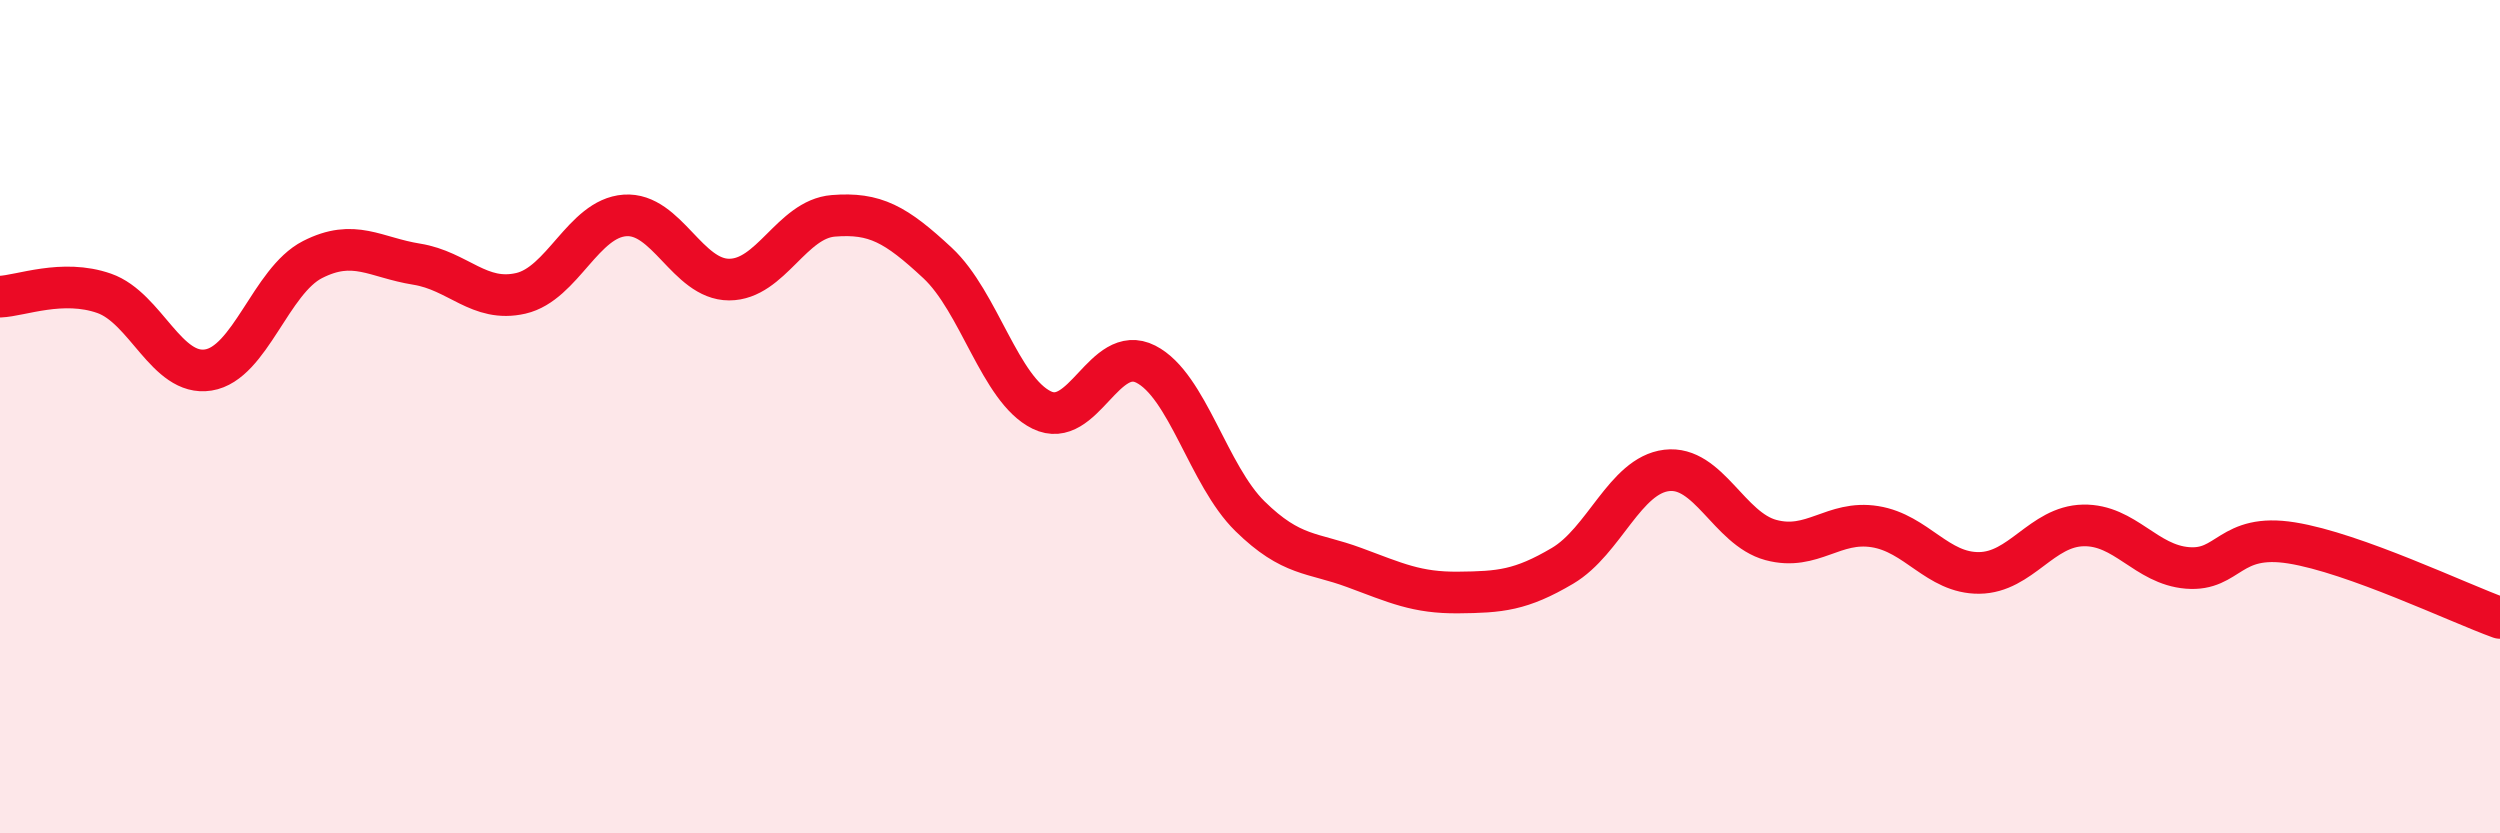
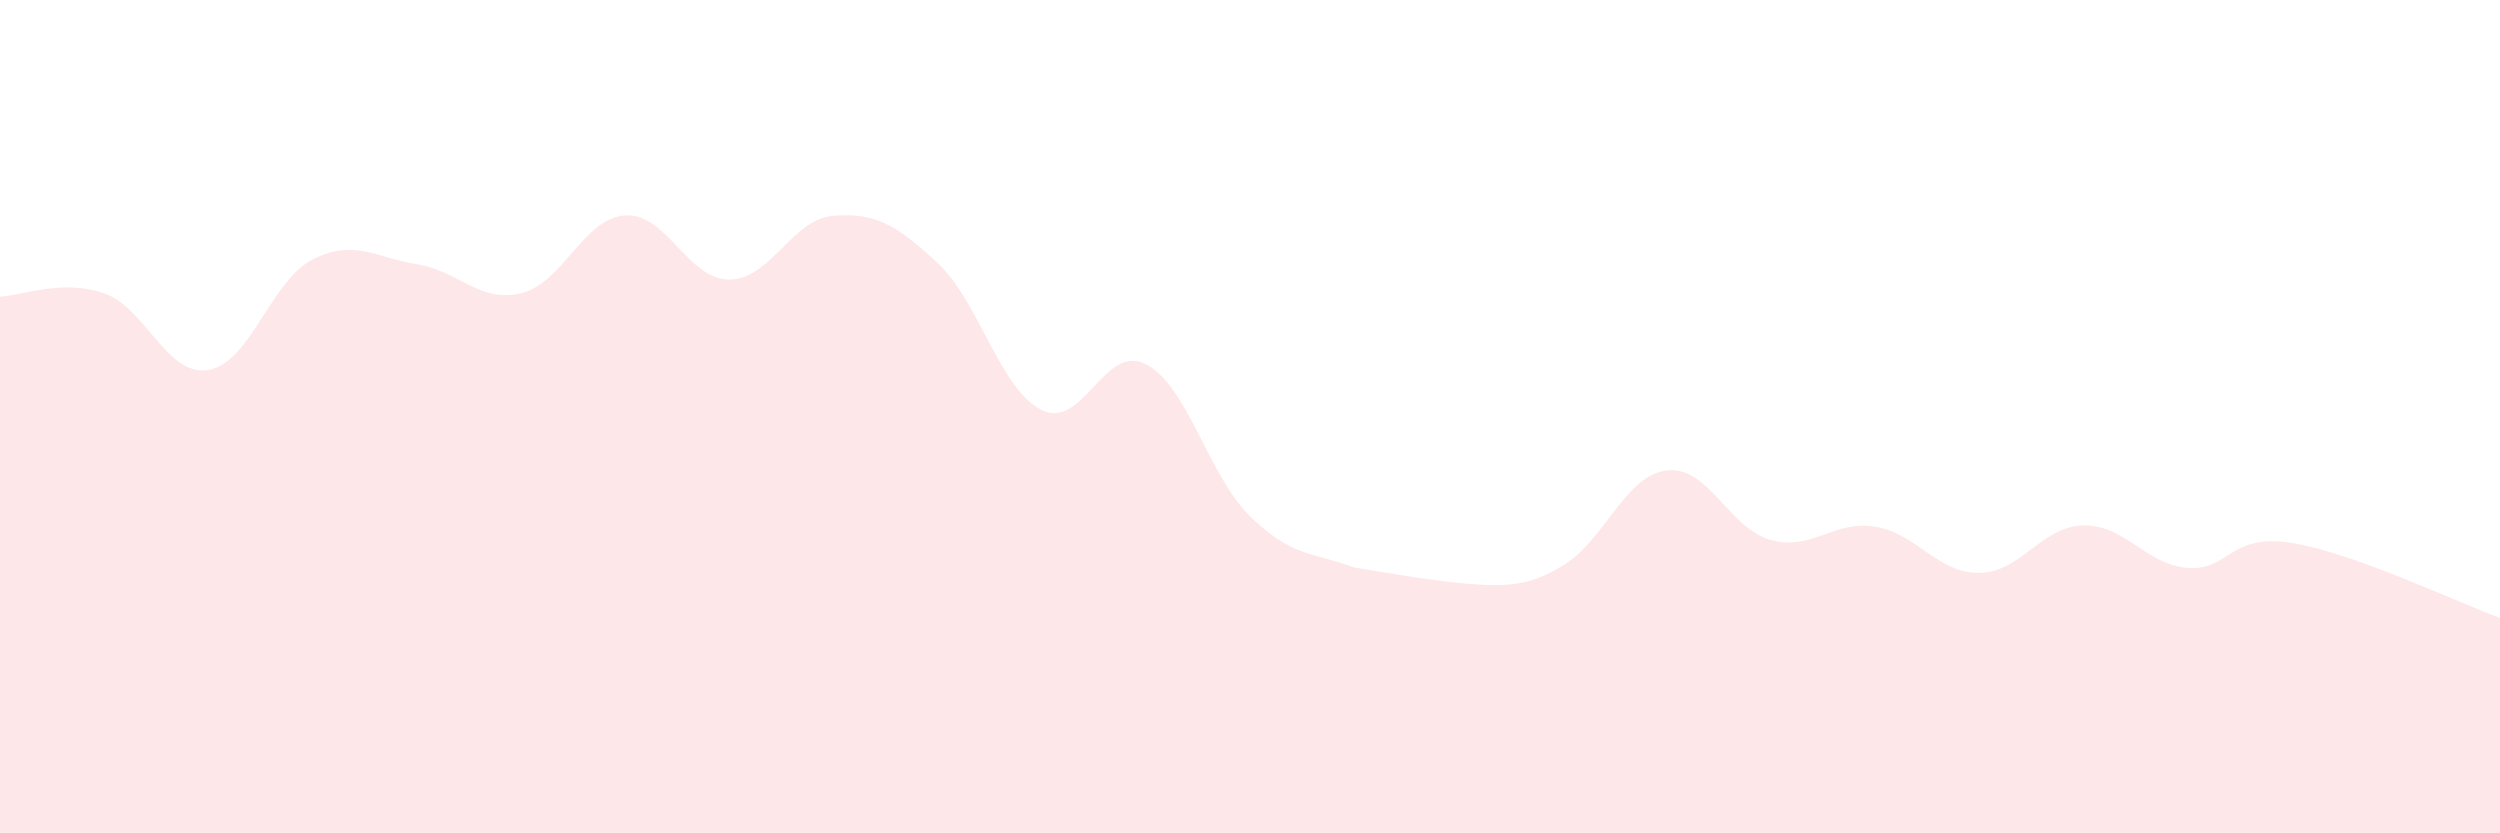
<svg xmlns="http://www.w3.org/2000/svg" width="60" height="20" viewBox="0 0 60 20">
-   <path d="M 0,7.12 C 0.5,7.1 1.5,6.69 2.5,7.04 C 3.5,7.39 4,9.04 5,8.88 C 6,8.72 6.5,6.74 7.5,6.23 C 8.5,5.72 9,6.18 10,6.34 C 11,6.5 11.5,7.27 12.5,7.04 C 13.5,6.81 14,5.24 15,5.17 C 16,5.1 16.5,6.71 17.5,6.71 C 18.5,6.71 19,5.26 20,5.18 C 21,5.1 21.5,5.38 22.5,6.31 C 23.5,7.24 24,9.35 25,9.84 C 26,10.33 26.5,8.23 27.5,8.74 C 28.5,9.25 29,11.41 30,12.39 C 31,13.37 31.5,13.25 32.5,13.62 C 33.5,13.99 34,14.23 35,14.22 C 36,14.21 36.5,14.17 37.5,13.58 C 38.5,12.99 39,11.41 40,11.29 C 41,11.17 41.5,12.69 42.5,12.96 C 43.5,13.23 44,12.48 45,12.64 C 46,12.8 46.5,13.76 47.5,13.75 C 48.5,13.74 49,12.63 50,12.61 C 51,12.59 51.5,13.55 52.5,13.63 C 53.5,13.71 53.5,12.79 55,13.03 C 56.5,13.27 59,14.47 60,14.83L60 20L0 20Z" fill="#EB0A25" opacity="0.1" stroke-linecap="round" stroke-linejoin="round" />
-   <path d="M 0,7.12 C 0.5,7.1 1.5,6.69 2.5,7.04 C 3.5,7.39 4,9.04 5,8.88 C 6,8.72 6.5,6.74 7.5,6.23 C 8.5,5.72 9,6.18 10,6.34 C 11,6.5 11.5,7.27 12.5,7.04 C 13.5,6.81 14,5.24 15,5.17 C 16,5.1 16.5,6.71 17.5,6.71 C 18.5,6.71 19,5.26 20,5.18 C 21,5.1 21.5,5.38 22.5,6.31 C 23.5,7.24 24,9.35 25,9.84 C 26,10.33 26.5,8.23 27.5,8.74 C 28.5,9.25 29,11.41 30,12.39 C 31,13.37 31.5,13.25 32.5,13.62 C 33.5,13.99 34,14.23 35,14.22 C 36,14.21 36.5,14.17 37.5,13.58 C 38.5,12.99 39,11.41 40,11.29 C 41,11.17 41.5,12.69 42.5,12.96 C 43.5,13.23 44,12.48 45,12.64 C 46,12.8 46.5,13.76 47.5,13.75 C 48.5,13.74 49,12.63 50,12.61 C 51,12.59 51.5,13.55 52.5,13.63 C 53.5,13.71 53.5,12.79 55,13.03 C 56.5,13.27 59,14.47 60,14.83" stroke="#EB0A25" stroke-width="1" fill="none" stroke-linecap="round" stroke-linejoin="round" />
+   <path d="M 0,7.12 C 0.5,7.1 1.5,6.69 2.5,7.04 C 3.5,7.39 4,9.04 5,8.88 C 6,8.72 6.5,6.74 7.5,6.23 C 8.5,5.72 9,6.18 10,6.34 C 11,6.5 11.5,7.27 12.5,7.04 C 13.5,6.81 14,5.24 15,5.17 C 16,5.1 16.5,6.71 17.5,6.71 C 18.5,6.71 19,5.26 20,5.18 C 21,5.1 21.5,5.38 22.5,6.31 C 23.5,7.24 24,9.35 25,9.84 C 26,10.33 26.5,8.23 27.5,8.74 C 28.5,9.25 29,11.41 30,12.39 C 31,13.37 31.5,13.25 32.5,13.62 C 36,14.21 36.5,14.17 37.5,13.58 C 38.5,12.99 39,11.41 40,11.29 C 41,11.17 41.5,12.69 42.5,12.96 C 43.5,13.23 44,12.48 45,12.64 C 46,12.8 46.5,13.76 47.5,13.75 C 48.5,13.74 49,12.63 50,12.61 C 51,12.59 51.5,13.55 52.5,13.63 C 53.5,13.71 53.5,12.79 55,13.03 C 56.5,13.27 59,14.47 60,14.83L60 20L0 20Z" fill="#EB0A25" opacity="0.1" stroke-linecap="round" stroke-linejoin="round" />
</svg>